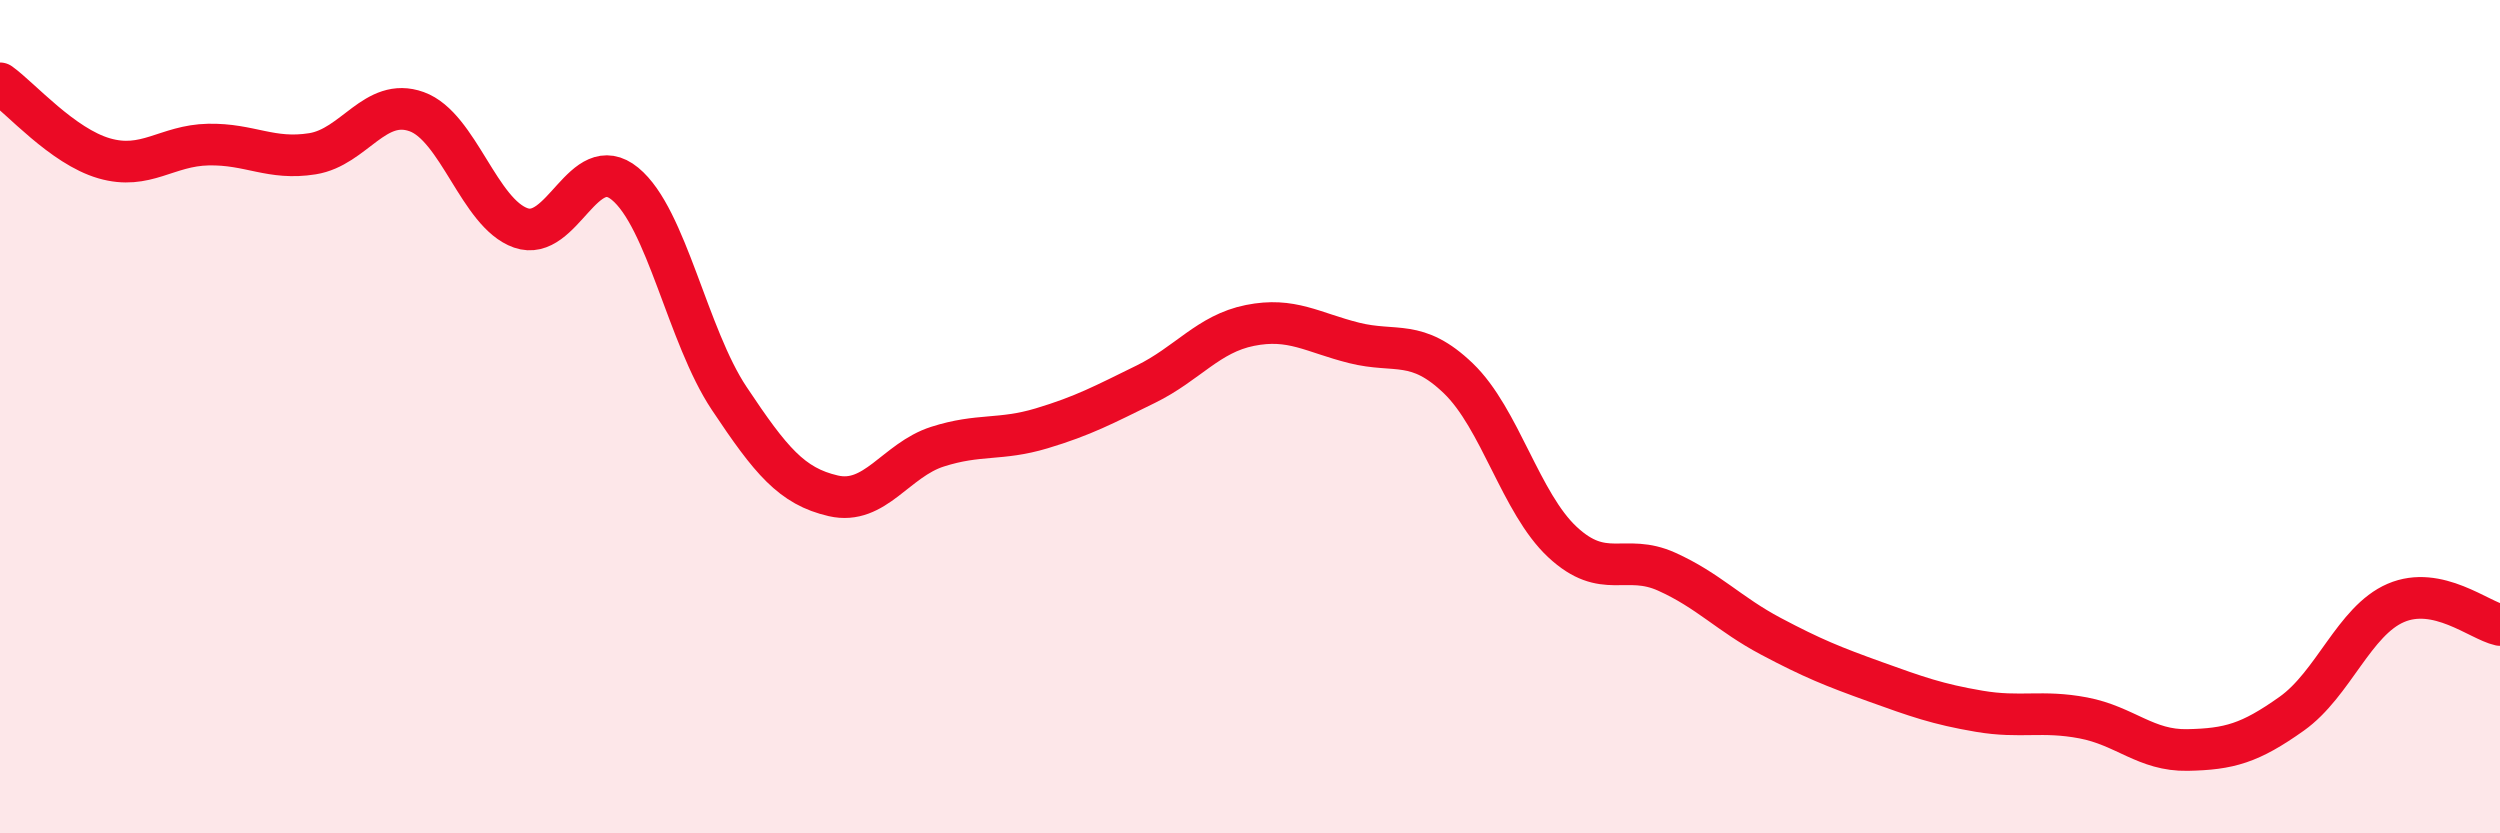
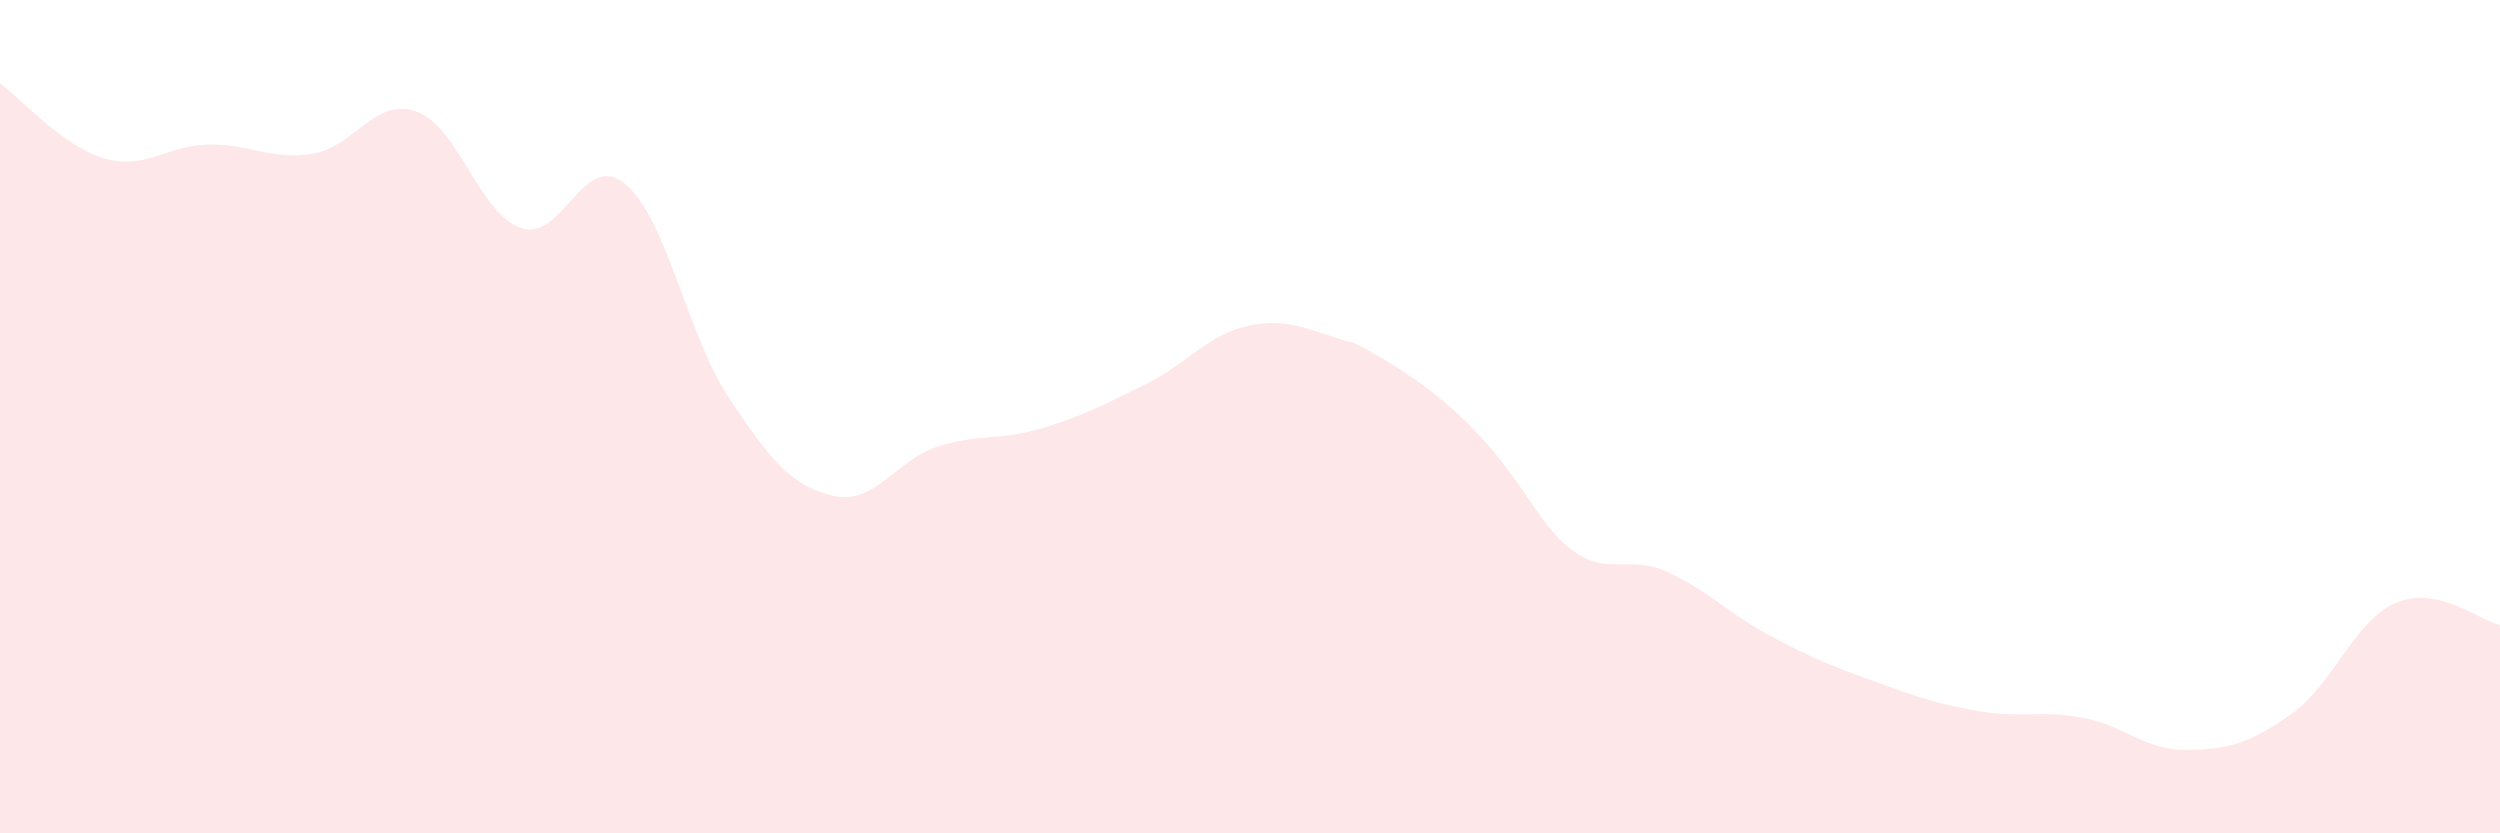
<svg xmlns="http://www.w3.org/2000/svg" width="60" height="20" viewBox="0 0 60 20">
-   <path d="M 0,2 C 0.5,2.36 1.5,3.51 2.5,3.8 C 3.5,4.09 4,3.49 5,3.47 C 6,3.45 6.5,3.85 7.5,3.69 C 8.5,3.53 9,2.32 10,2.68 C 11,3.04 11.5,5.12 12.5,5.47 C 13.5,5.82 14,3.59 15,4.41 C 16,5.23 16.5,8.06 17.5,9.56 C 18.5,11.06 19,11.67 20,11.9 C 21,12.13 21.5,11.04 22.5,10.72 C 23.5,10.4 24,10.58 25,10.28 C 26,9.98 26.5,9.71 27.5,9.22 C 28.5,8.73 29,8.01 30,7.81 C 31,7.61 31.5,7.98 32.5,8.23 C 33.5,8.48 34,8.12 35,9.08 C 36,10.04 36.5,12.08 37.5,13.01 C 38.5,13.94 39,13.27 40,13.72 C 41,14.17 41.5,14.74 42.5,15.27 C 43.5,15.8 44,16 45,16.36 C 46,16.72 46.5,16.9 47.5,17.07 C 48.5,17.24 49,17.04 50,17.23 C 51,17.42 51.5,18.02 52.5,18 C 53.5,17.98 54,17.84 55,17.13 C 56,16.42 56.5,14.9 57.5,14.47 C 58.5,14.04 59.5,14.89 60,15L60 20L0 20Z" fill="#EB0A25" opacity="0.1" stroke-linecap="round" stroke-linejoin="round" />
-   <path d="M 0,2 C 0.5,2.36 1.5,3.51 2.5,3.8 C 3.5,4.09 4,3.49 5,3.47 C 6,3.45 6.5,3.85 7.5,3.69 C 8.5,3.53 9,2.32 10,2.68 C 11,3.04 11.5,5.12 12.5,5.47 C 13.5,5.82 14,3.59 15,4.41 C 16,5.23 16.5,8.06 17.5,9.56 C 18.5,11.06 19,11.67 20,11.9 C 21,12.13 21.5,11.04 22.5,10.72 C 23.5,10.4 24,10.58 25,10.28 C 26,9.98 26.5,9.71 27.5,9.22 C 28.5,8.73 29,8.01 30,7.81 C 31,7.61 31.5,7.98 32.5,8.23 C 33.5,8.48 34,8.12 35,9.08 C 36,10.04 36.5,12.08 37.5,13.01 C 38.5,13.94 39,13.27 40,13.72 C 41,14.17 41.5,14.74 42.5,15.27 C 43.5,15.8 44,16 45,16.36 C 46,16.72 46.5,16.9 47.5,17.07 C 48.5,17.24 49,17.04 50,17.23 C 51,17.42 51.5,18.02 52.5,18 C 53.5,17.98 54,17.84 55,17.13 C 56,16.42 56.5,14.9 57.5,14.47 C 58.5,14.04 59.5,14.89 60,15" stroke="#EB0A25" stroke-width="1" fill="none" stroke-linecap="round" stroke-linejoin="round" />
+   <path d="M 0,2 C 0.5,2.36 1.5,3.51 2.5,3.8 C 3.5,4.09 4,3.49 5,3.47 C 6,3.45 6.5,3.85 7.5,3.69 C 8.5,3.53 9,2.32 10,2.68 C 11,3.04 11.5,5.12 12.5,5.47 C 13.5,5.82 14,3.59 15,4.41 C 16,5.23 16.5,8.06 17.5,9.56 C 18.5,11.06 19,11.67 20,11.9 C 21,12.13 21.5,11.04 22.5,10.72 C 23.5,10.4 24,10.58 25,10.28 C 26,9.98 26.5,9.71 27.5,9.22 C 28.5,8.73 29,8.01 30,7.81 C 31,7.61 31.5,7.98 32.5,8.23 C 36,10.04 36.5,12.08 37.5,13.01 C 38.5,13.94 39,13.27 40,13.72 C 41,14.17 41.5,14.74 42.5,15.27 C 43.5,15.8 44,16 45,16.36 C 46,16.72 46.5,16.9 47.5,17.07 C 48.5,17.24 49,17.04 50,17.23 C 51,17.42 51.5,18.02 52.5,18 C 53.5,17.98 54,17.84 55,17.13 C 56,16.42 56.5,14.9 57.5,14.47 C 58.5,14.04 59.5,14.89 60,15L60 20L0 20Z" fill="#EB0A25" opacity="0.1" stroke-linecap="round" stroke-linejoin="round" />
</svg>